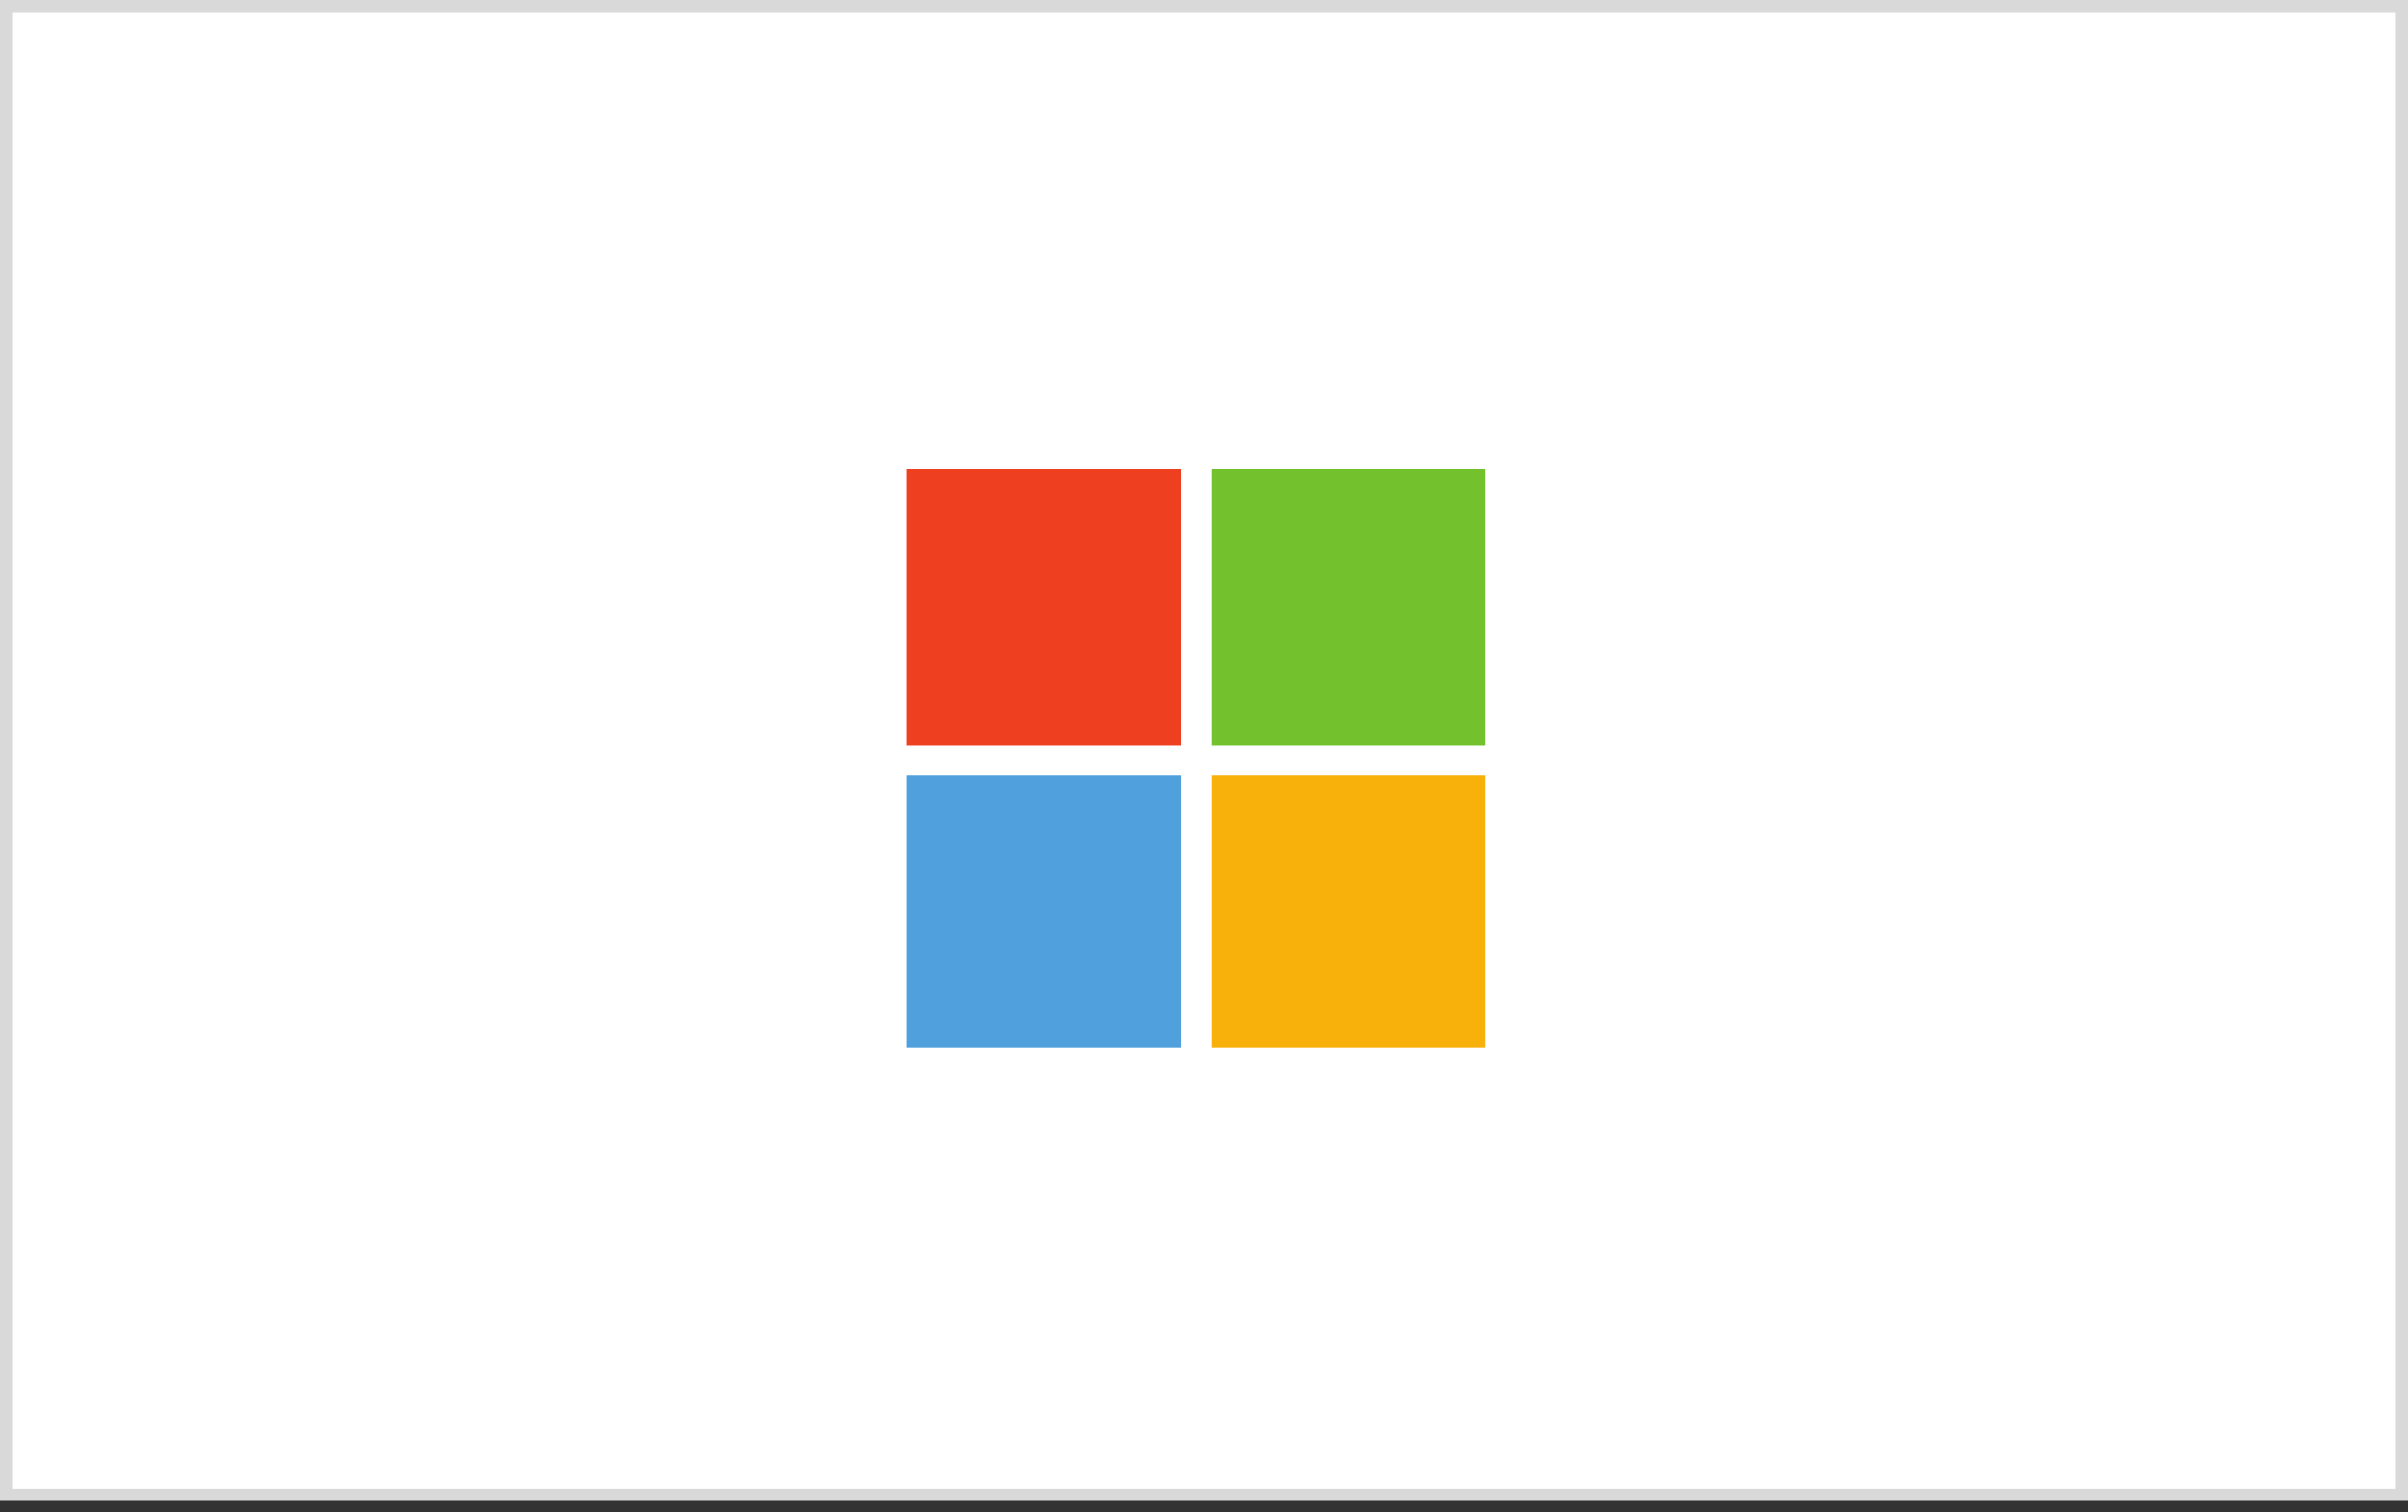
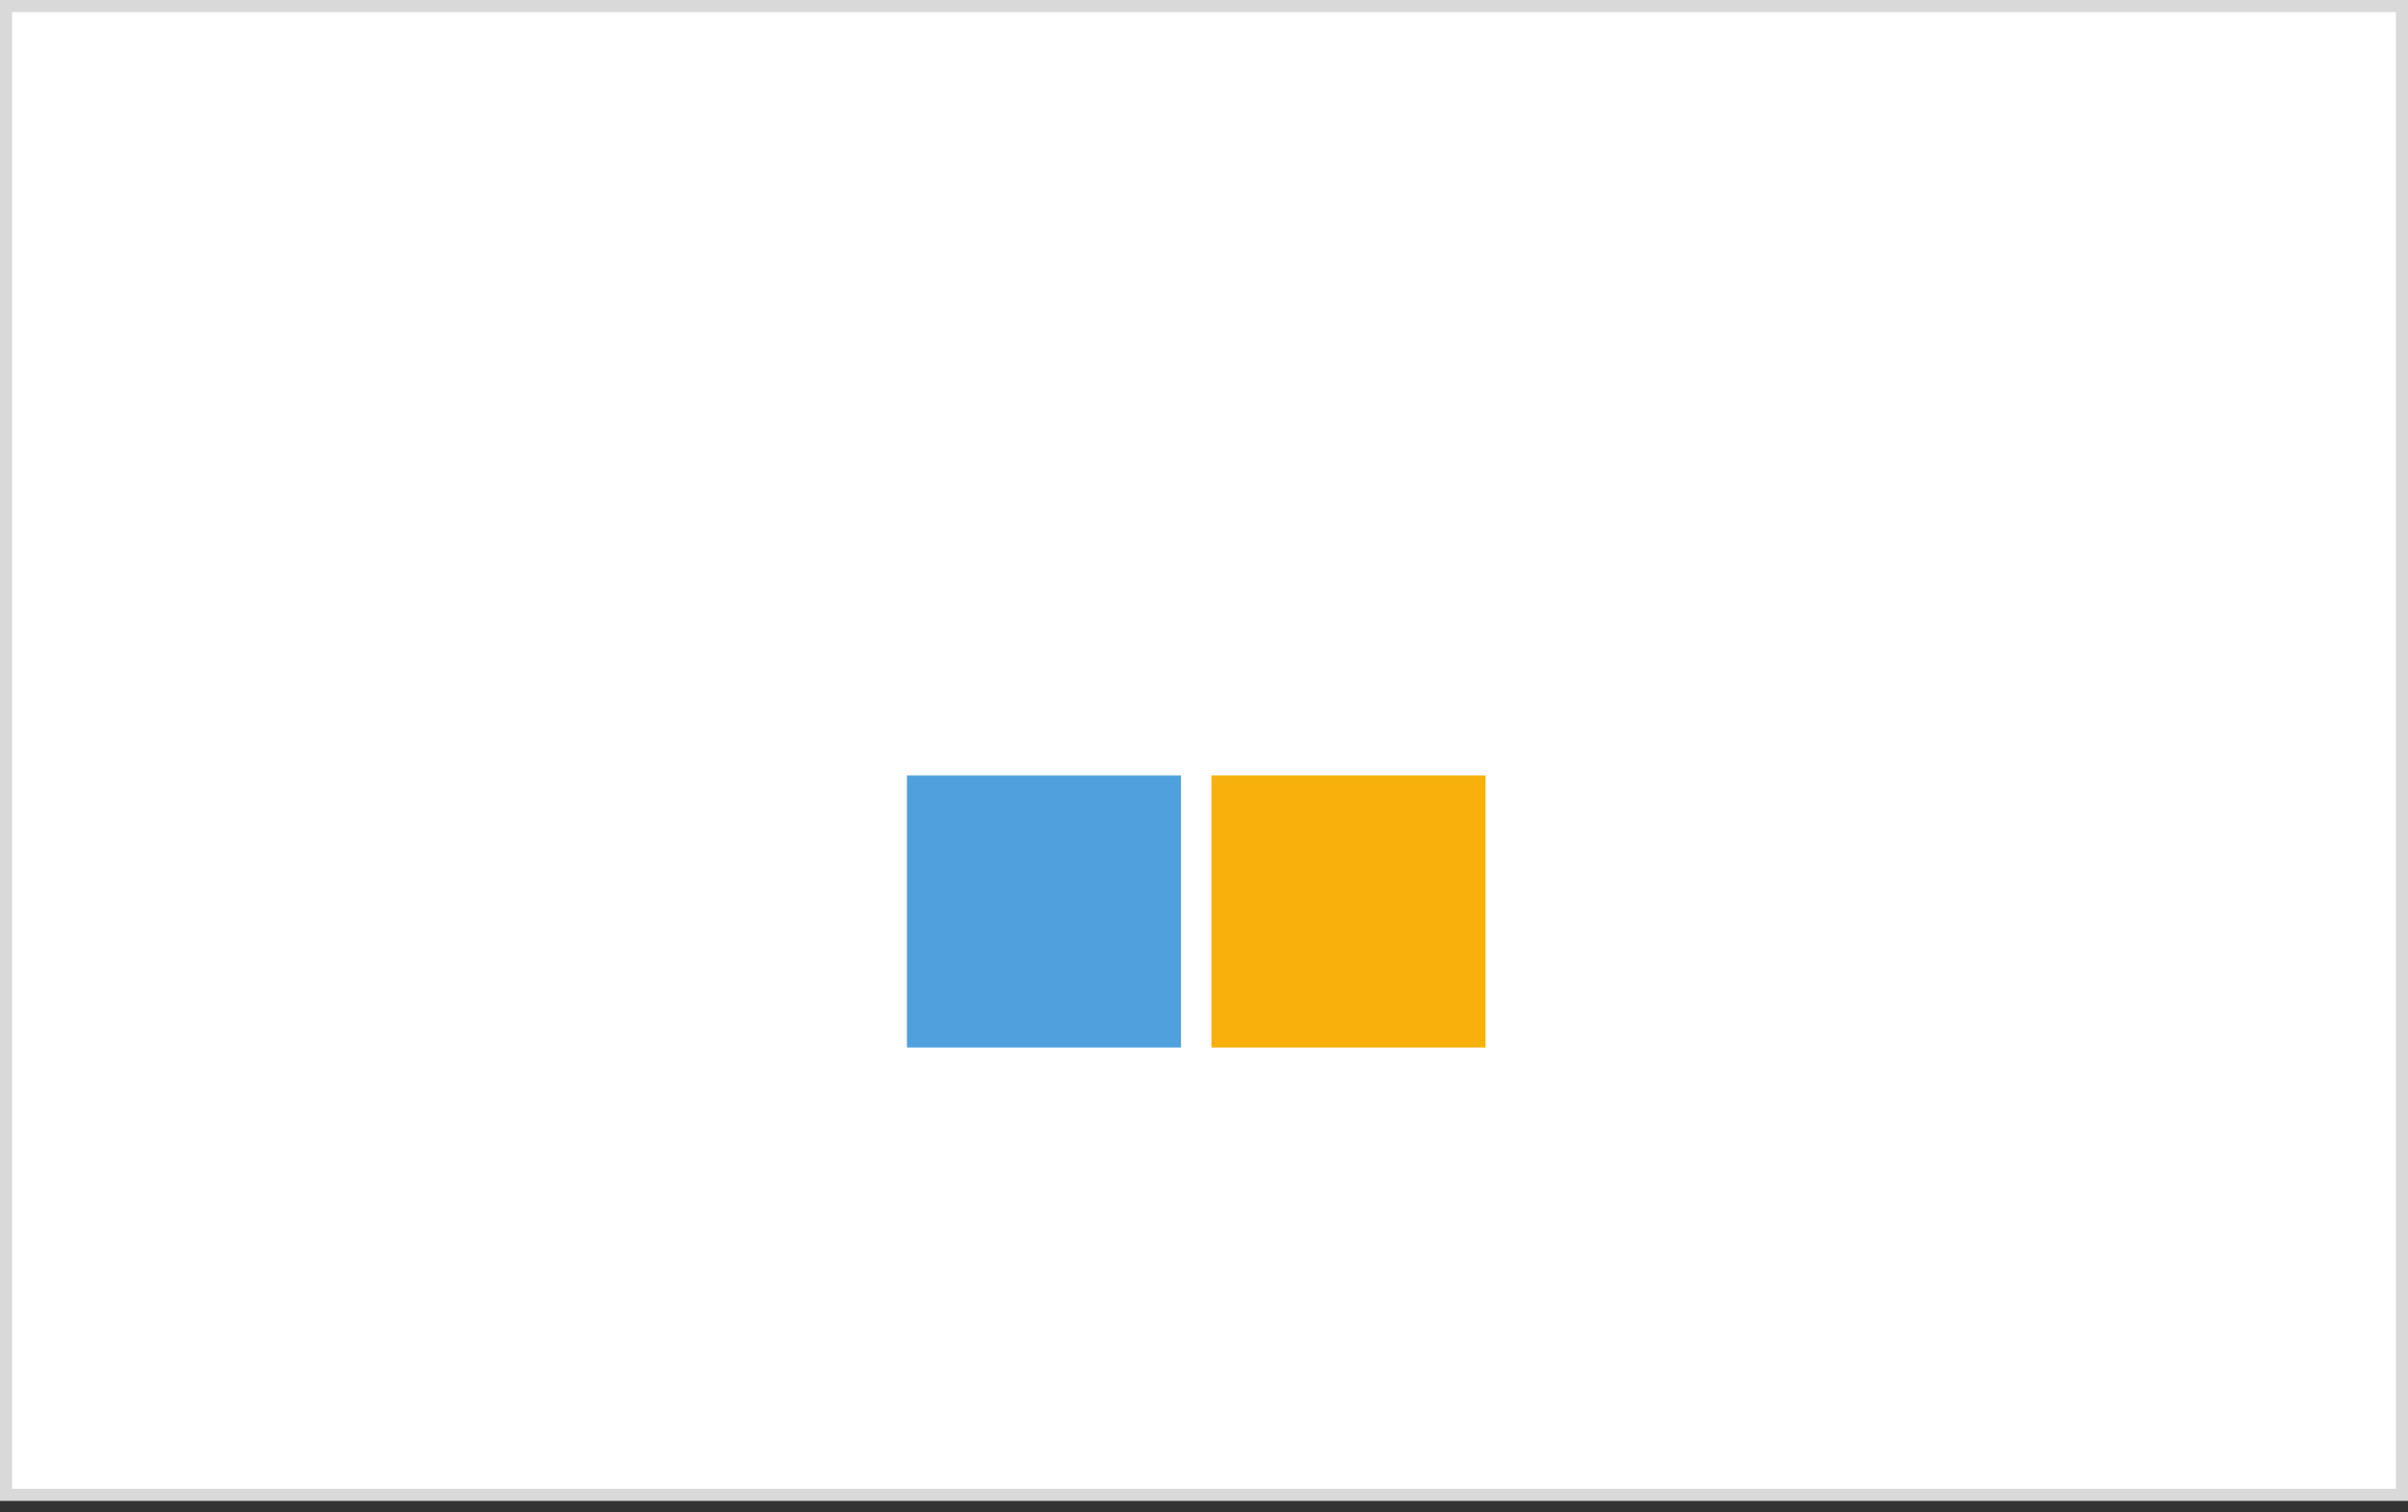
<svg xmlns="http://www.w3.org/2000/svg" width="199" height="125" viewBox="0 0 199 125" fill="none">
  <rect x="0" y="0" width="199" height="125" fill="#333333" stroke="none" />
  <rect width="199" height="124.052" fill="white" />
  <rect x="0.5" y="0.5" width="198" height="123.052" stroke="black" stroke-opacity="0.15" />
  <g clip-path="url(#clip0_1169_40)">
-     <path fill-rule="evenodd" clip-rule="evenodd" d="M97.594 61.649H74.948V38.766H97.594V61.649Z" fill="#EF3F21" />
-     <path fill-rule="evenodd" clip-rule="evenodd" d="M122.76 61.649H100.114V38.766H122.76V61.649Z" fill="#72C12D" />
+     <path fill-rule="evenodd" clip-rule="evenodd" d="M97.594 61.649H74.948H97.594V61.649Z" fill="#EF3F21" />
    <path fill-rule="evenodd" clip-rule="evenodd" d="M97.594 86.578H74.948V64.098H97.594V86.578Z" fill="#50A0DD" />
    <path fill-rule="evenodd" clip-rule="evenodd" d="M122.76 86.578H100.114V64.098H122.76V86.578Z" fill="#F8B00B" />
  </g>
  <defs>
    <clipPath id="clip0_1169_40">
      <rect width="47.812" height="47.812" fill="white" transform="translate(74.948 38.766)" />
    </clipPath>
  </defs>
</svg>